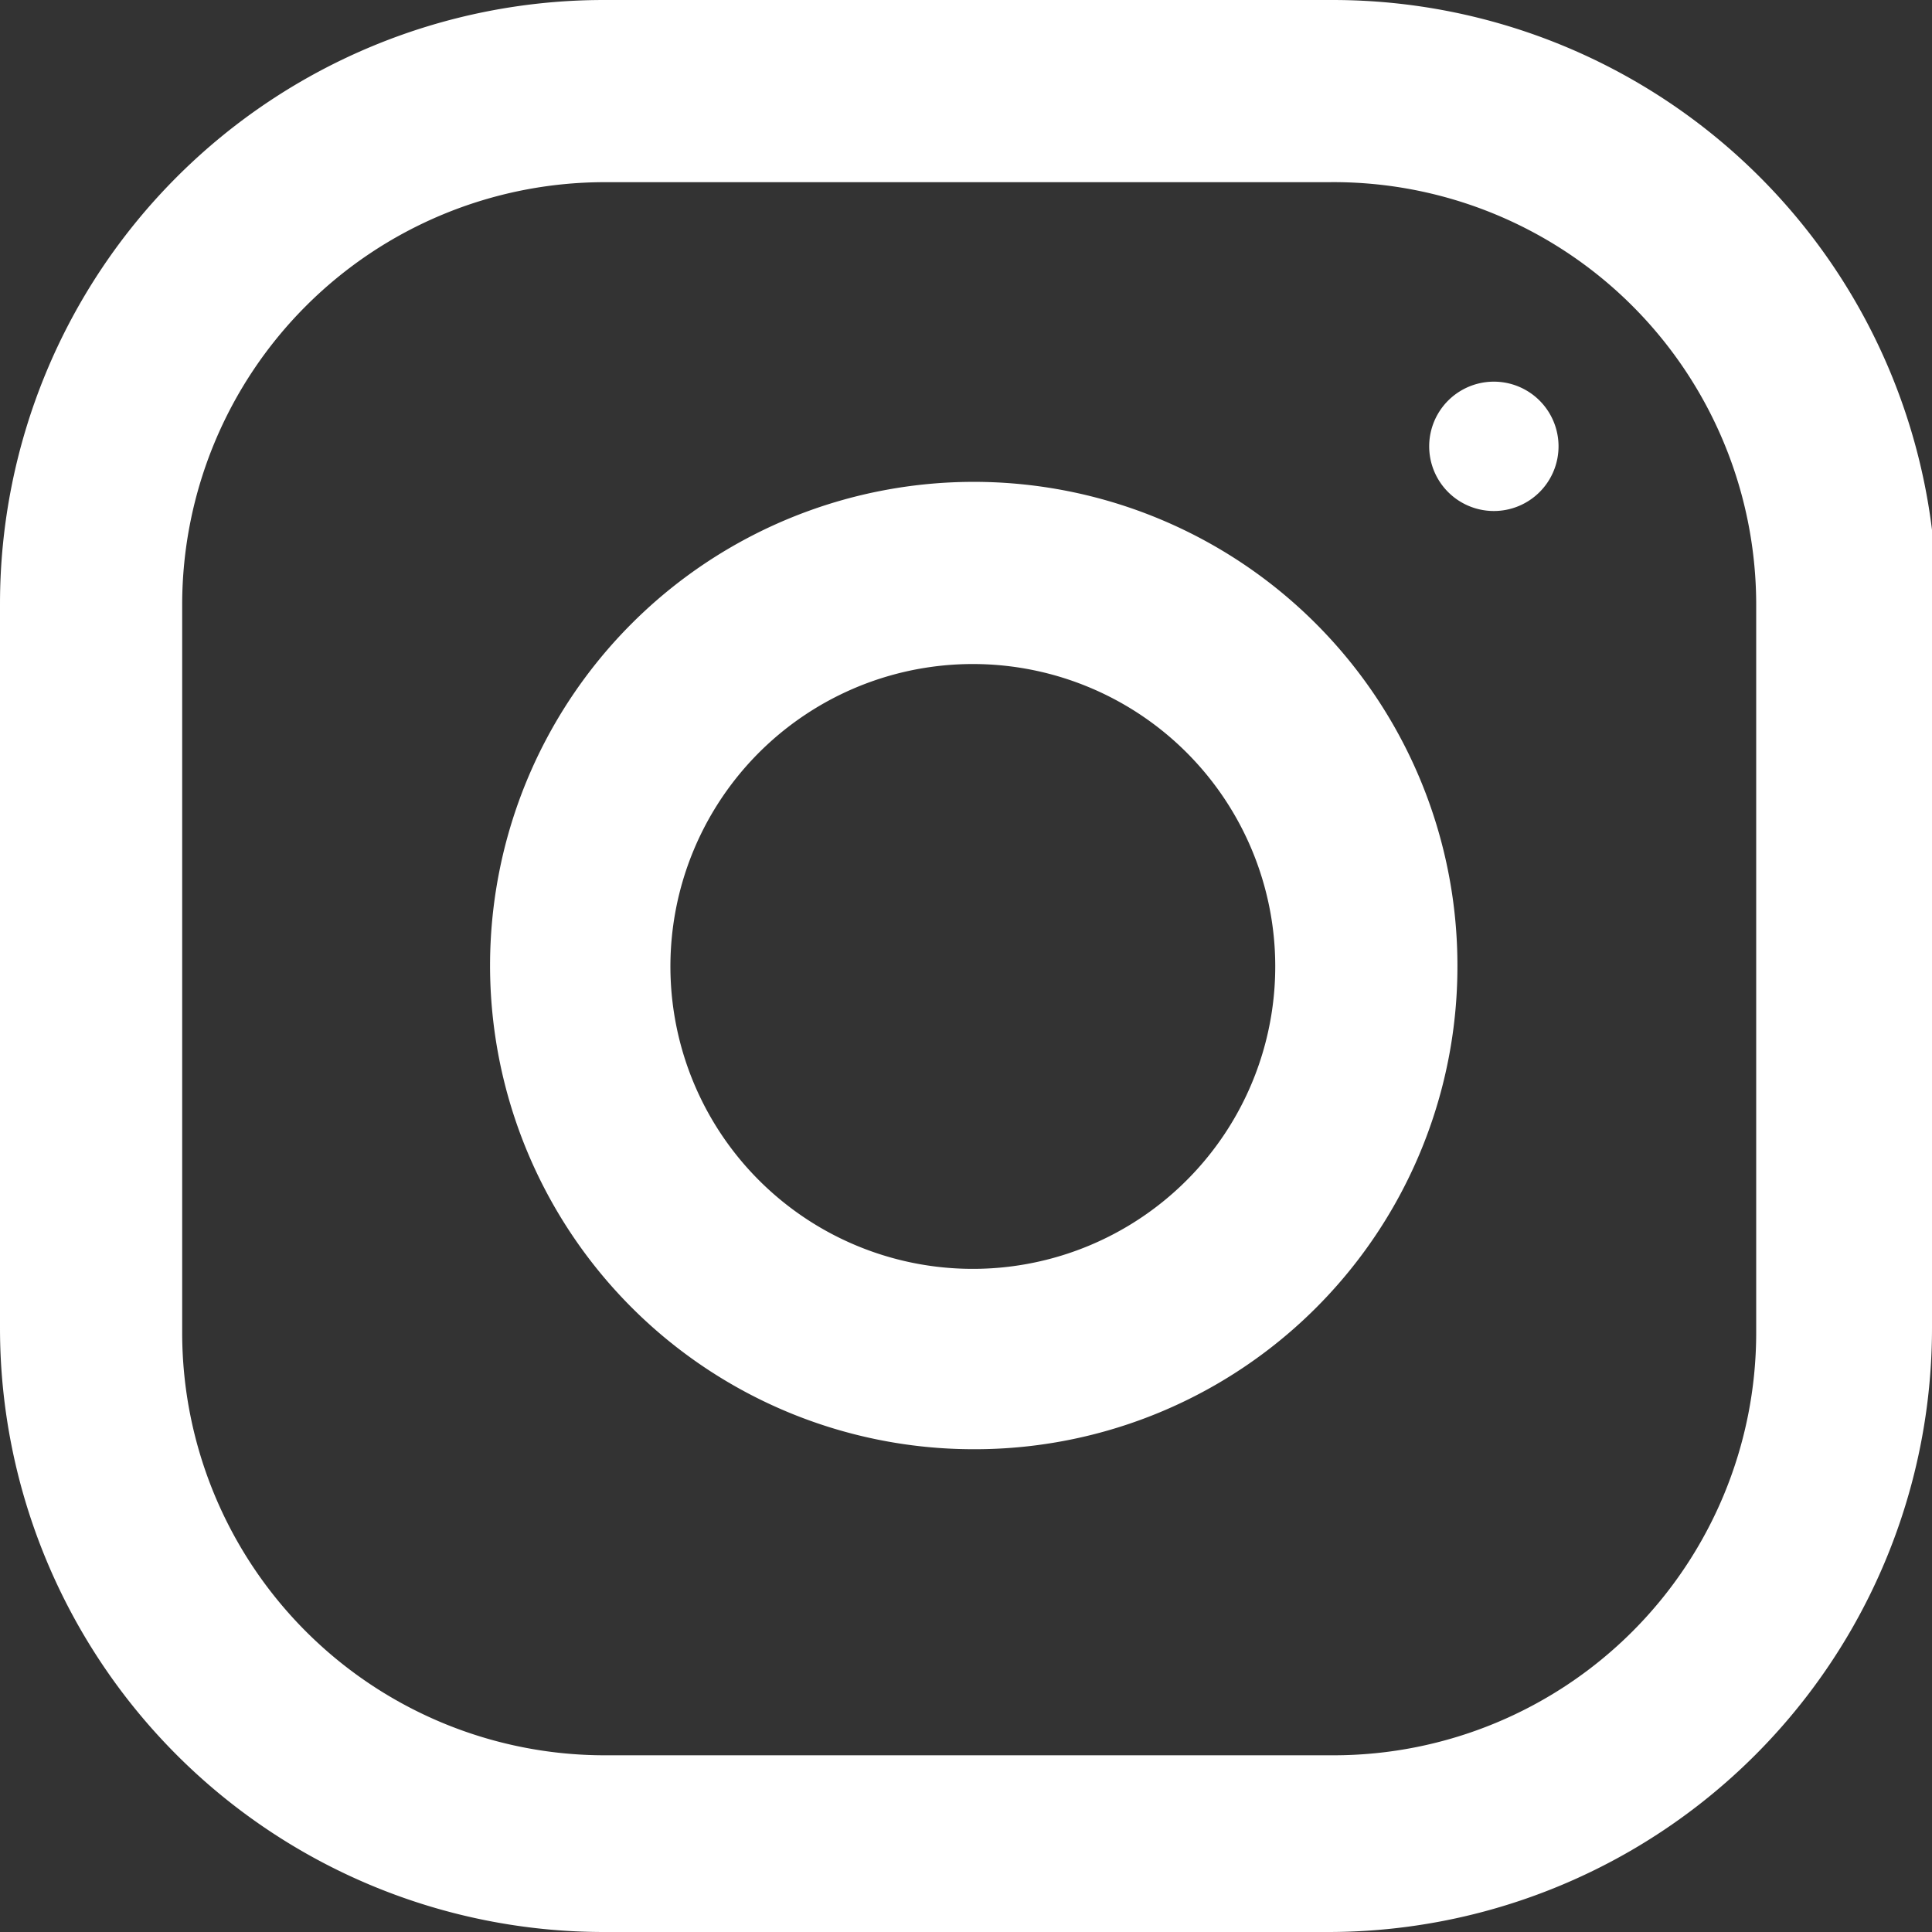
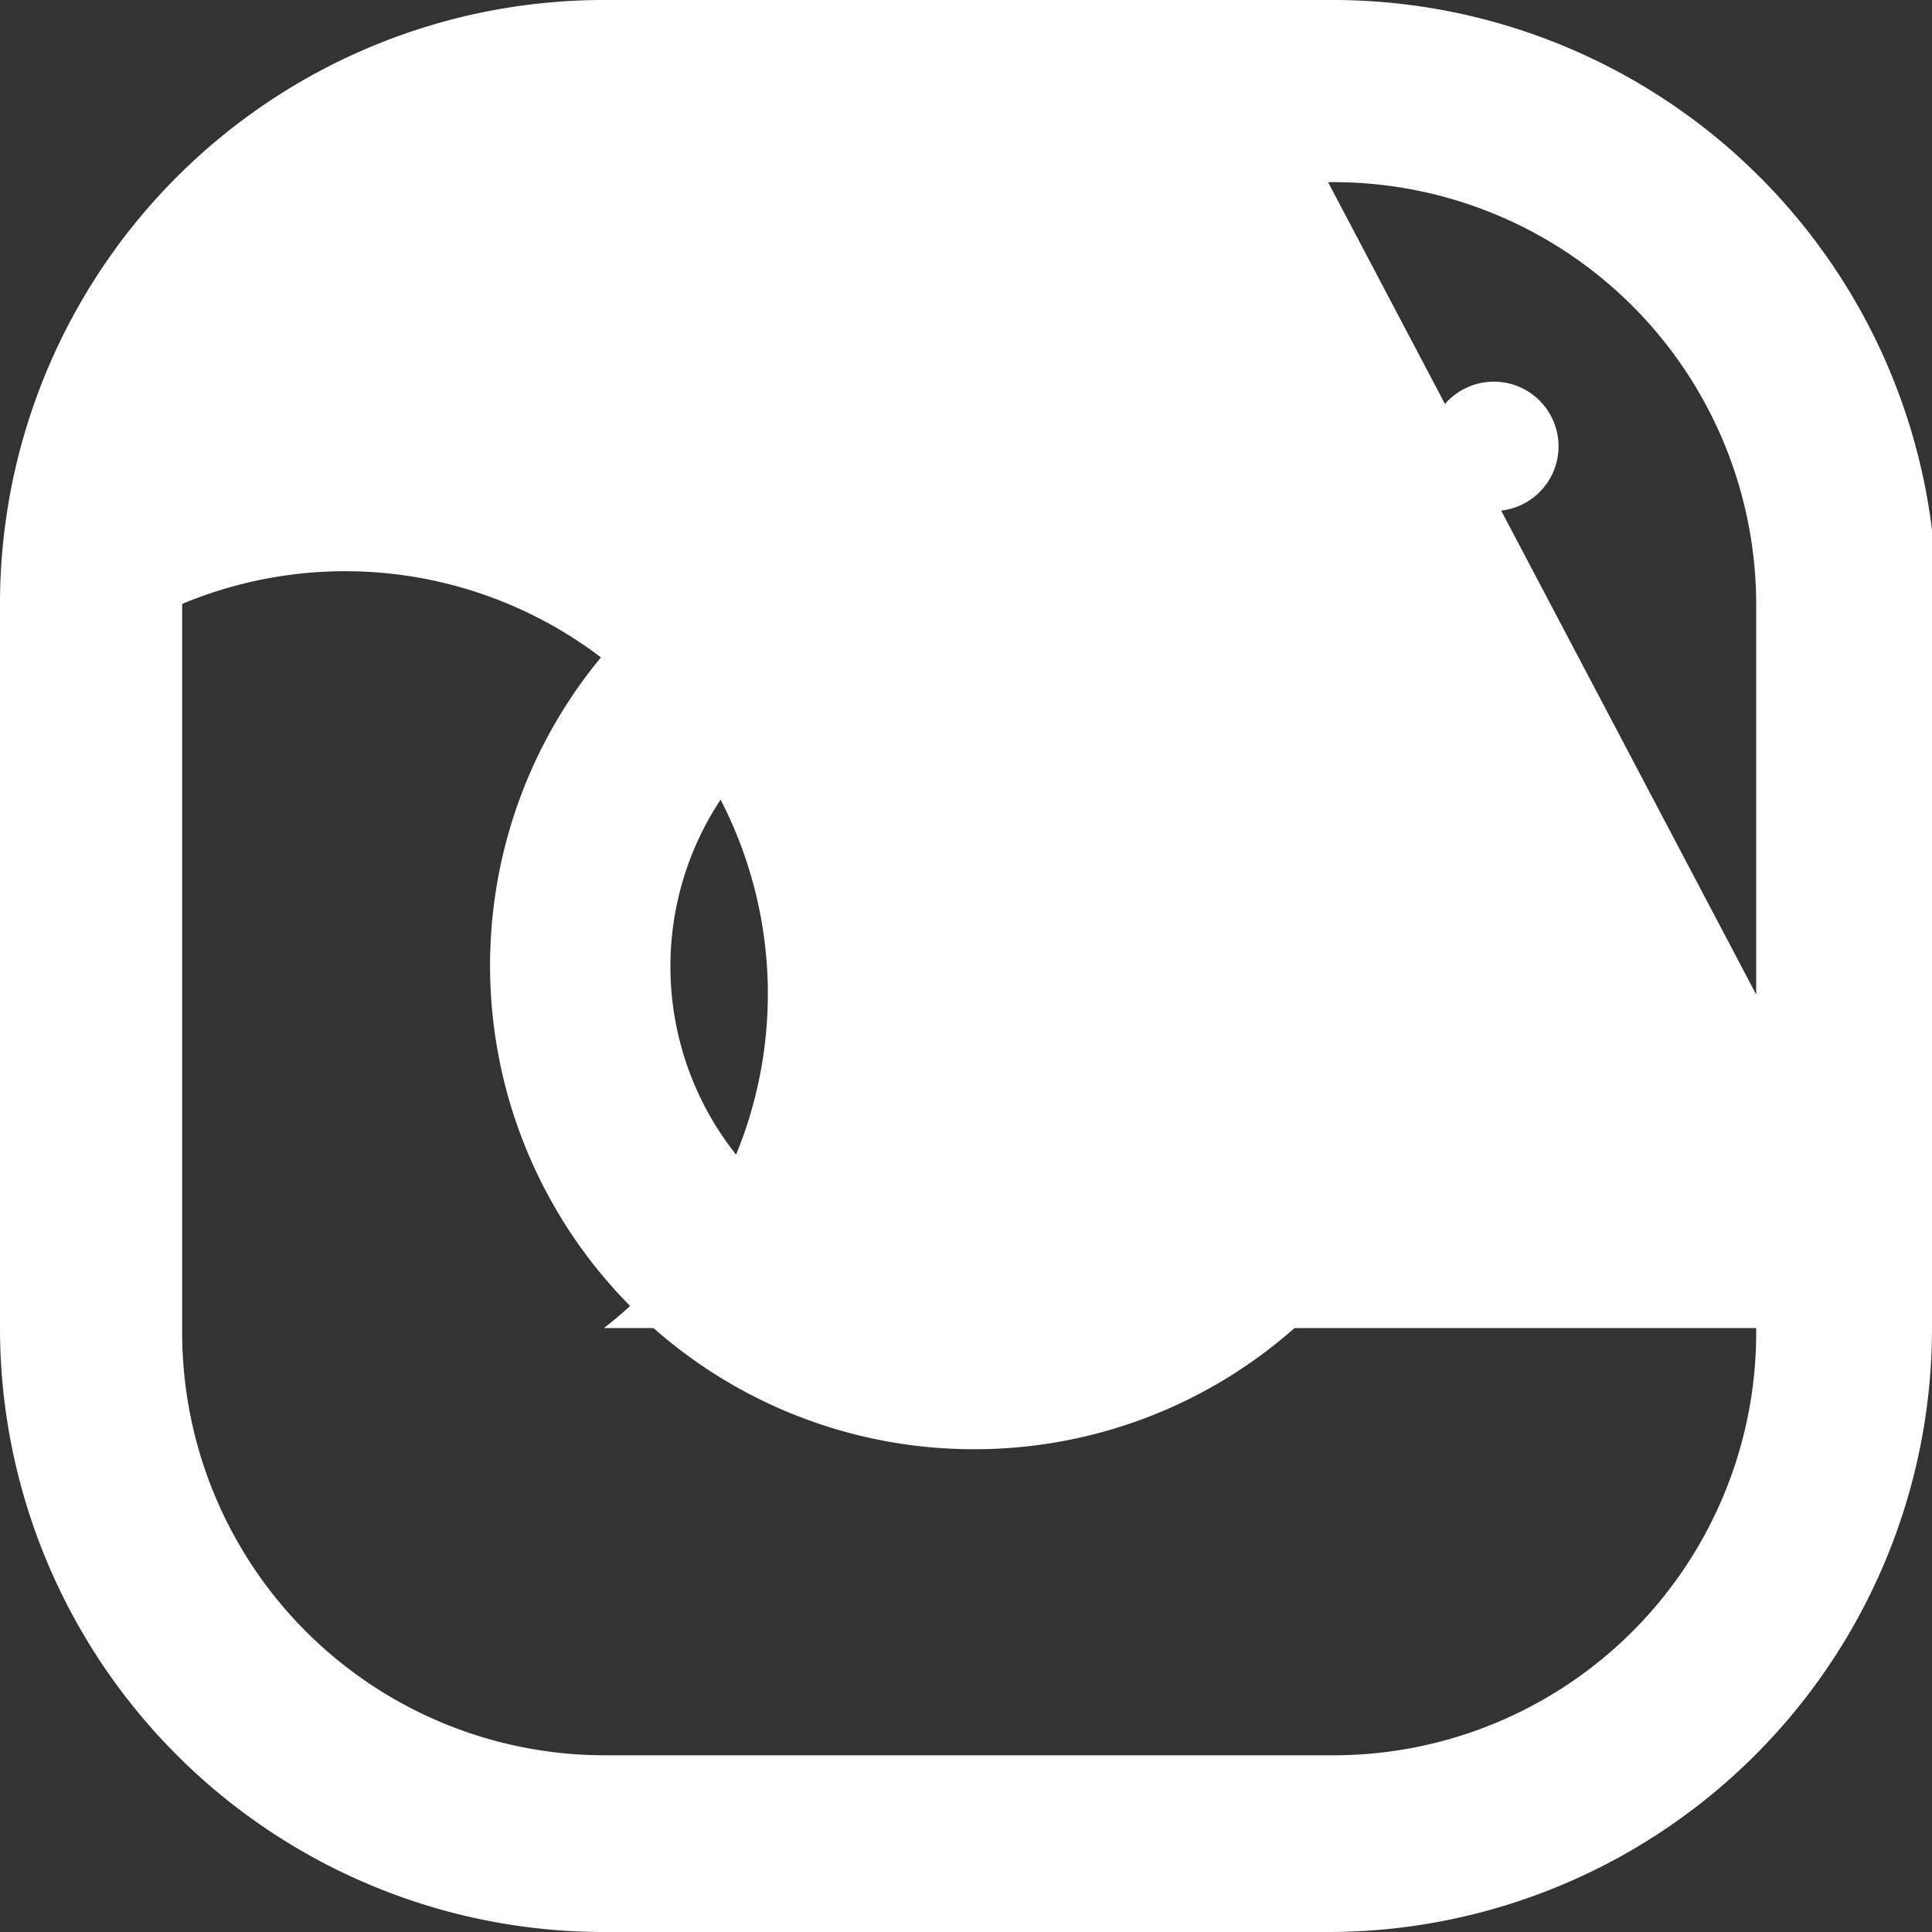
<svg xmlns="http://www.w3.org/2000/svg" viewBox="0 0 21.21 21.21">
  <rect x="0" y="0" width="21.21" height="21.21" fill="#333333" stroke="none" />
  <g data-name="Layer 2">
-     <path d="M21.21 14.58a6.63 6.63 0 0 1-6.63 6.63H6.63A6.63 6.63 0 0 1 0 14.58V6.63A6.63 6.63 0 0 1 6.63 0h8a6.63 6.63 0 0 1 6.63 6.63ZM14.58 2H6.63A4.64 4.64 0 0 0 2 6.63v8a4.64 4.64 0 0 0 4.64 4.64h8a4.64 4.64 0 0 0 4.64-4.64v-8A4.64 4.64 0 0 0 14.58 2M10.7 15.91A5.31 5.31 0 1 1 16 10.6a5.3 5.3 0 0 1-5.3 5.31m5.7-10.3a.71.71 0 0 1-.71-.71.71.71 0 0 1 1.42 0 .71.71 0 0 1-.71.71m-5.7 1.68A3.32 3.32 0 1 0 14 10.6a3.32 3.32 0 0 0-3.3-3.31" style="fill:#fff" data-name="Layer 1" />
+     <path d="M21.21 14.58a6.63 6.63 0 0 1-6.63 6.63H6.63A6.63 6.63 0 0 1 0 14.58V6.63A6.63 6.63 0 0 1 6.63 0h8a6.63 6.63 0 0 1 6.63 6.63ZH6.63A4.64 4.64 0 0 0 2 6.63v8a4.64 4.64 0 0 0 4.64 4.64h8a4.64 4.64 0 0 0 4.64-4.64v-8A4.64 4.64 0 0 0 14.58 2M10.7 15.91A5.31 5.31 0 1 1 16 10.6a5.3 5.3 0 0 1-5.3 5.31m5.7-10.3a.71.71 0 0 1-.71-.71.71.71 0 0 1 1.42 0 .71.71 0 0 1-.71.71m-5.7 1.68A3.32 3.32 0 1 0 14 10.6a3.32 3.32 0 0 0-3.3-3.31" style="fill:#fff" data-name="Layer 1" />
  </g>
</svg>